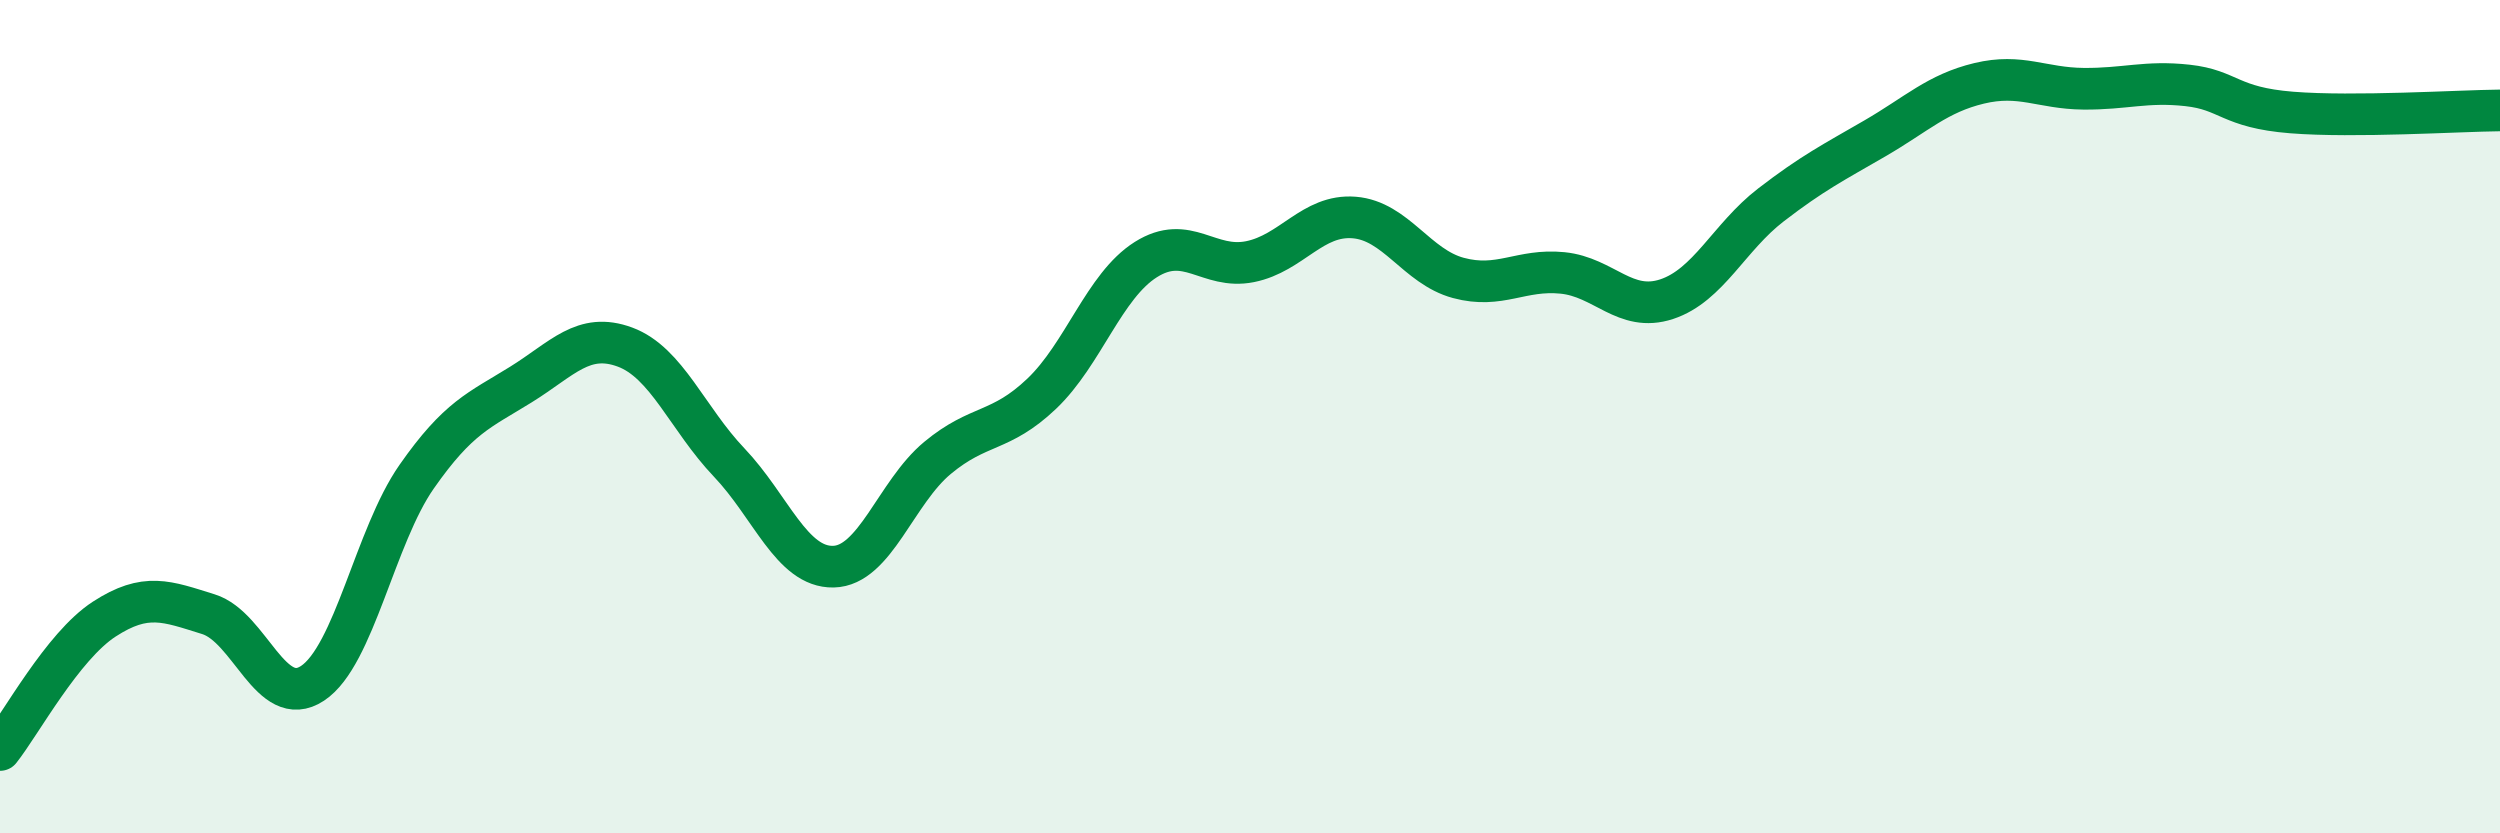
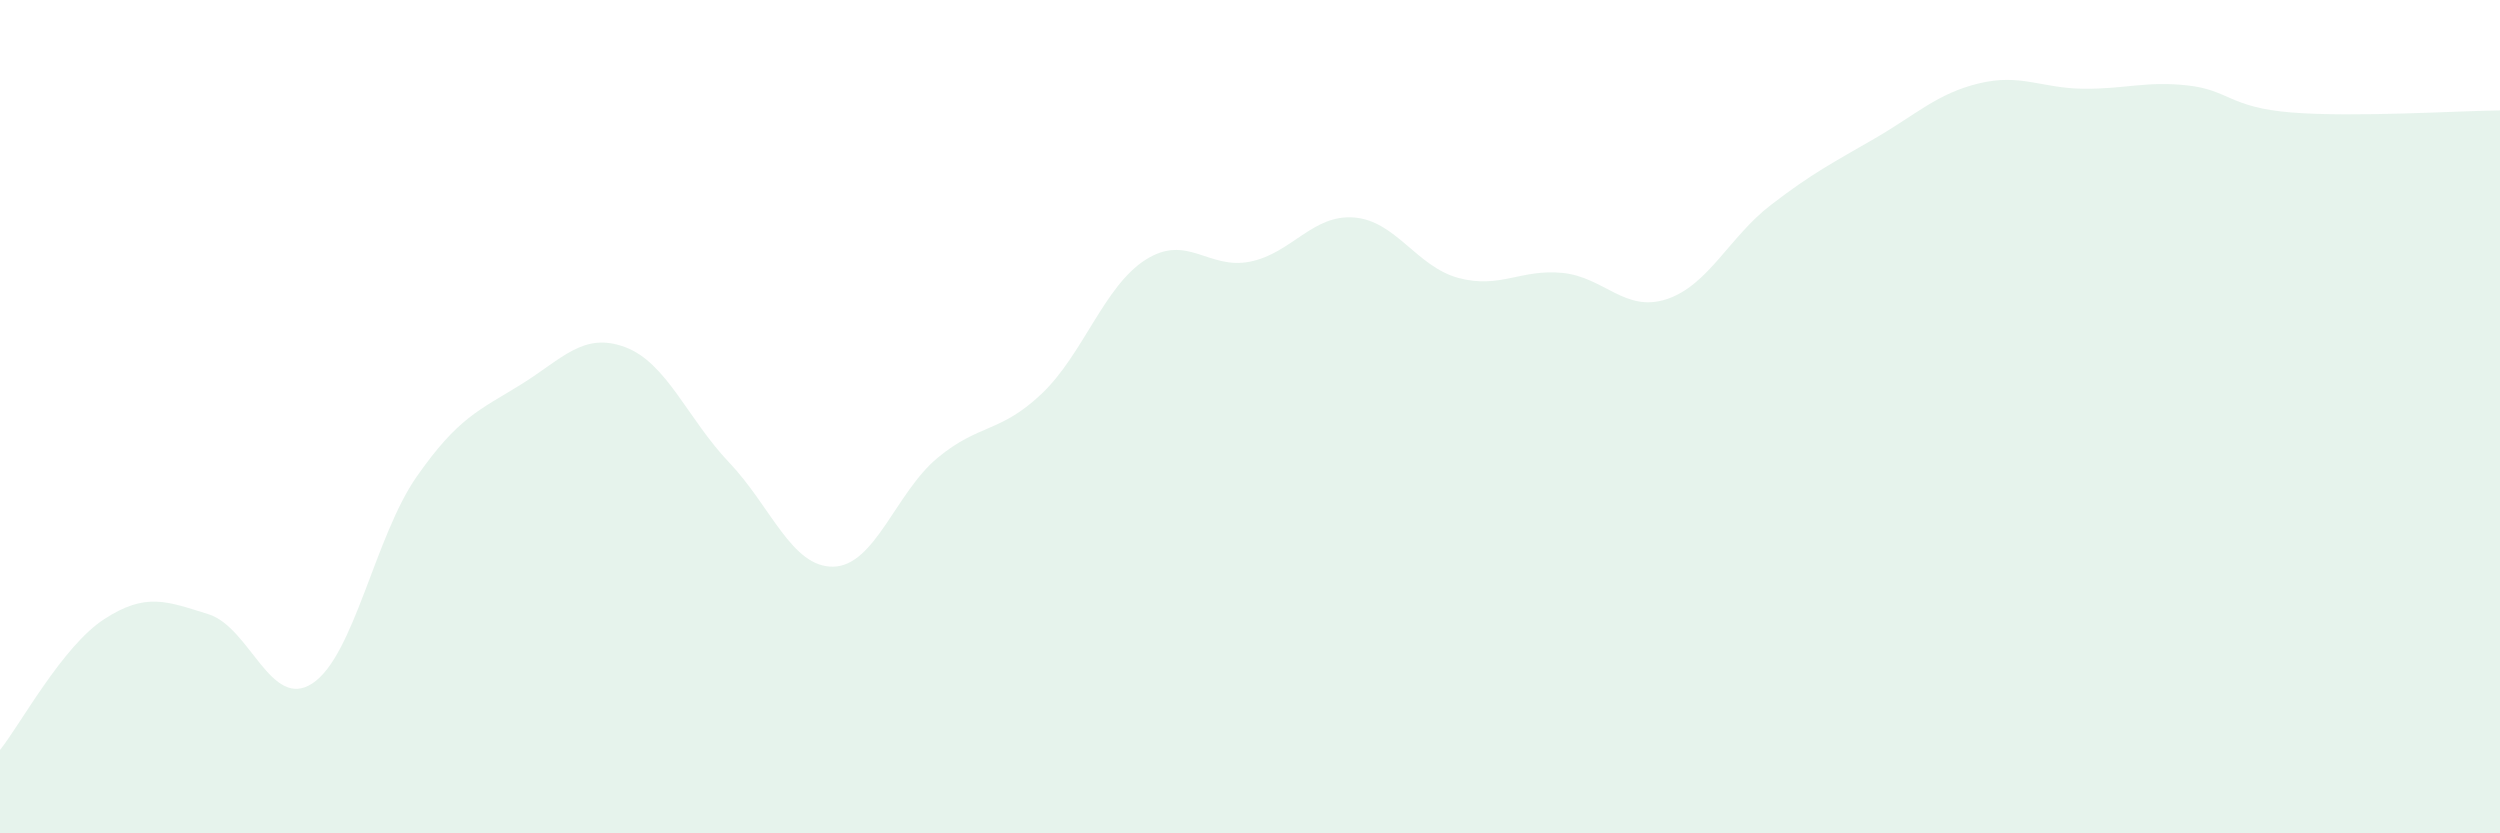
<svg xmlns="http://www.w3.org/2000/svg" width="60" height="20" viewBox="0 0 60 20">
  <path d="M 0,18 C 0.5,17.37 1.5,15.51 2.5,14.86 C 3.5,14.21 4,14.43 5,14.74 C 6,15.05 6.5,17.06 7.5,16.4 C 8.5,15.74 9,12.87 10,11.44 C 11,10.01 11.5,9.85 12.5,9.23 C 13.5,8.61 14,7.96 15,8.33 C 16,8.7 16.5,10.05 17.5,11.1 C 18.5,12.15 19,13.62 20,13.6 C 21,13.58 21.5,11.82 22.5,10.99 C 23.5,10.16 24,10.4 25,9.45 C 26,8.5 26.5,6.86 27.5,6.23 C 28.5,5.6 29,6.48 30,6.28 C 31,6.08 31.5,5.14 32.5,5.22 C 33.5,5.3 34,6.4 35,6.67 C 36,6.94 36.5,6.45 37.5,6.55 C 38.5,6.65 39,7.51 40,7.18 C 41,6.85 41.5,5.69 42.5,4.92 C 43.5,4.15 44,3.9 45,3.32 C 46,2.74 46.5,2.24 47.5,2 C 48.5,1.76 49,2.12 50,2.13 C 51,2.14 51.5,1.94 52.5,2.05 C 53.5,2.16 53.5,2.58 55,2.7 C 56.5,2.82 59,2.66 60,2.65L60 20L0 20Z" fill="#008740" opacity="0.1" stroke-linecap="round" stroke-linejoin="round" />
-   <path d="M 0,18 C 0.5,17.37 1.5,15.51 2.5,14.86 C 3.5,14.21 4,14.43 5,14.74 C 6,15.05 6.5,17.06 7.5,16.4 C 8.5,15.74 9,12.87 10,11.44 C 11,10.01 11.5,9.85 12.5,9.23 C 13.5,8.61 14,7.96 15,8.33 C 16,8.7 16.5,10.05 17.5,11.1 C 18.5,12.15 19,13.62 20,13.6 C 21,13.58 21.5,11.82 22.5,10.99 C 23.5,10.16 24,10.4 25,9.45 C 26,8.5 26.5,6.86 27.5,6.23 C 28.5,5.6 29,6.48 30,6.28 C 31,6.08 31.5,5.14 32.5,5.22 C 33.5,5.3 34,6.4 35,6.67 C 36,6.94 36.5,6.45 37.5,6.55 C 38.5,6.65 39,7.51 40,7.18 C 41,6.85 41.5,5.69 42.5,4.92 C 43.5,4.15 44,3.9 45,3.32 C 46,2.74 46.5,2.24 47.5,2 C 48.5,1.76 49,2.12 50,2.13 C 51,2.14 51.5,1.94 52.5,2.05 C 53.5,2.16 53.5,2.58 55,2.7 C 56.5,2.82 59,2.66 60,2.65" stroke="#008740" stroke-width="1" fill="none" stroke-linecap="round" stroke-linejoin="round" />
</svg>